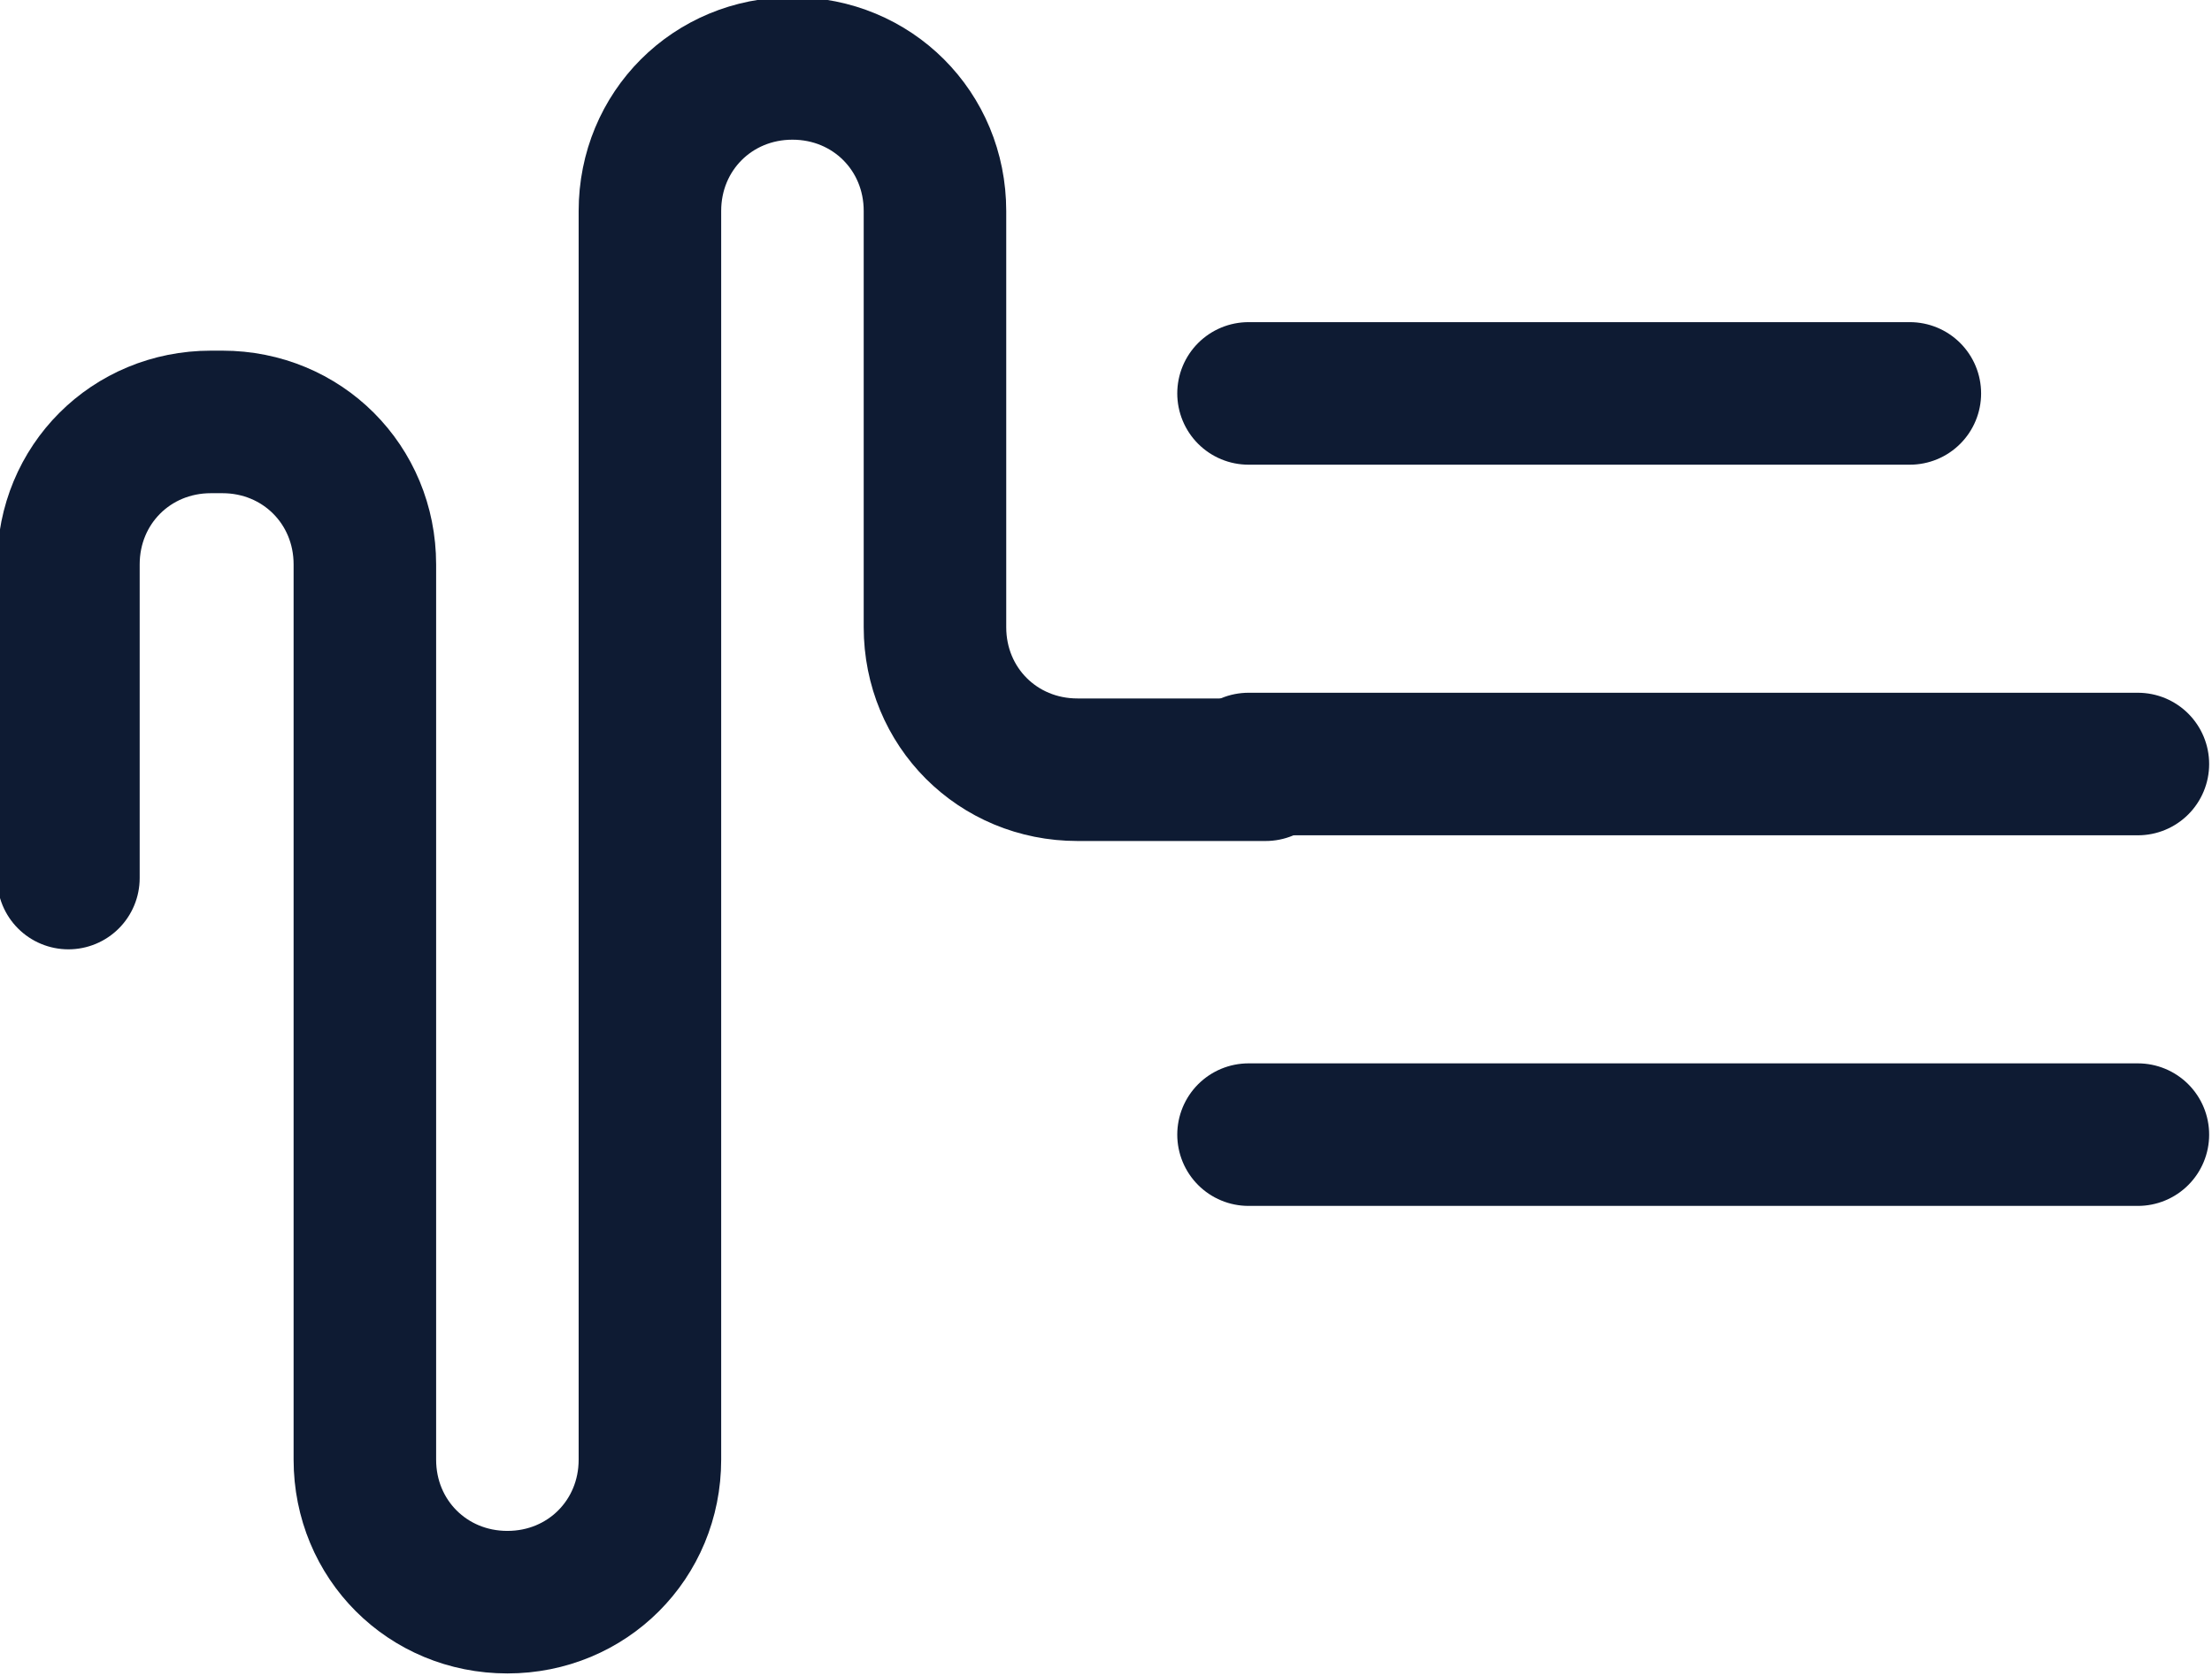
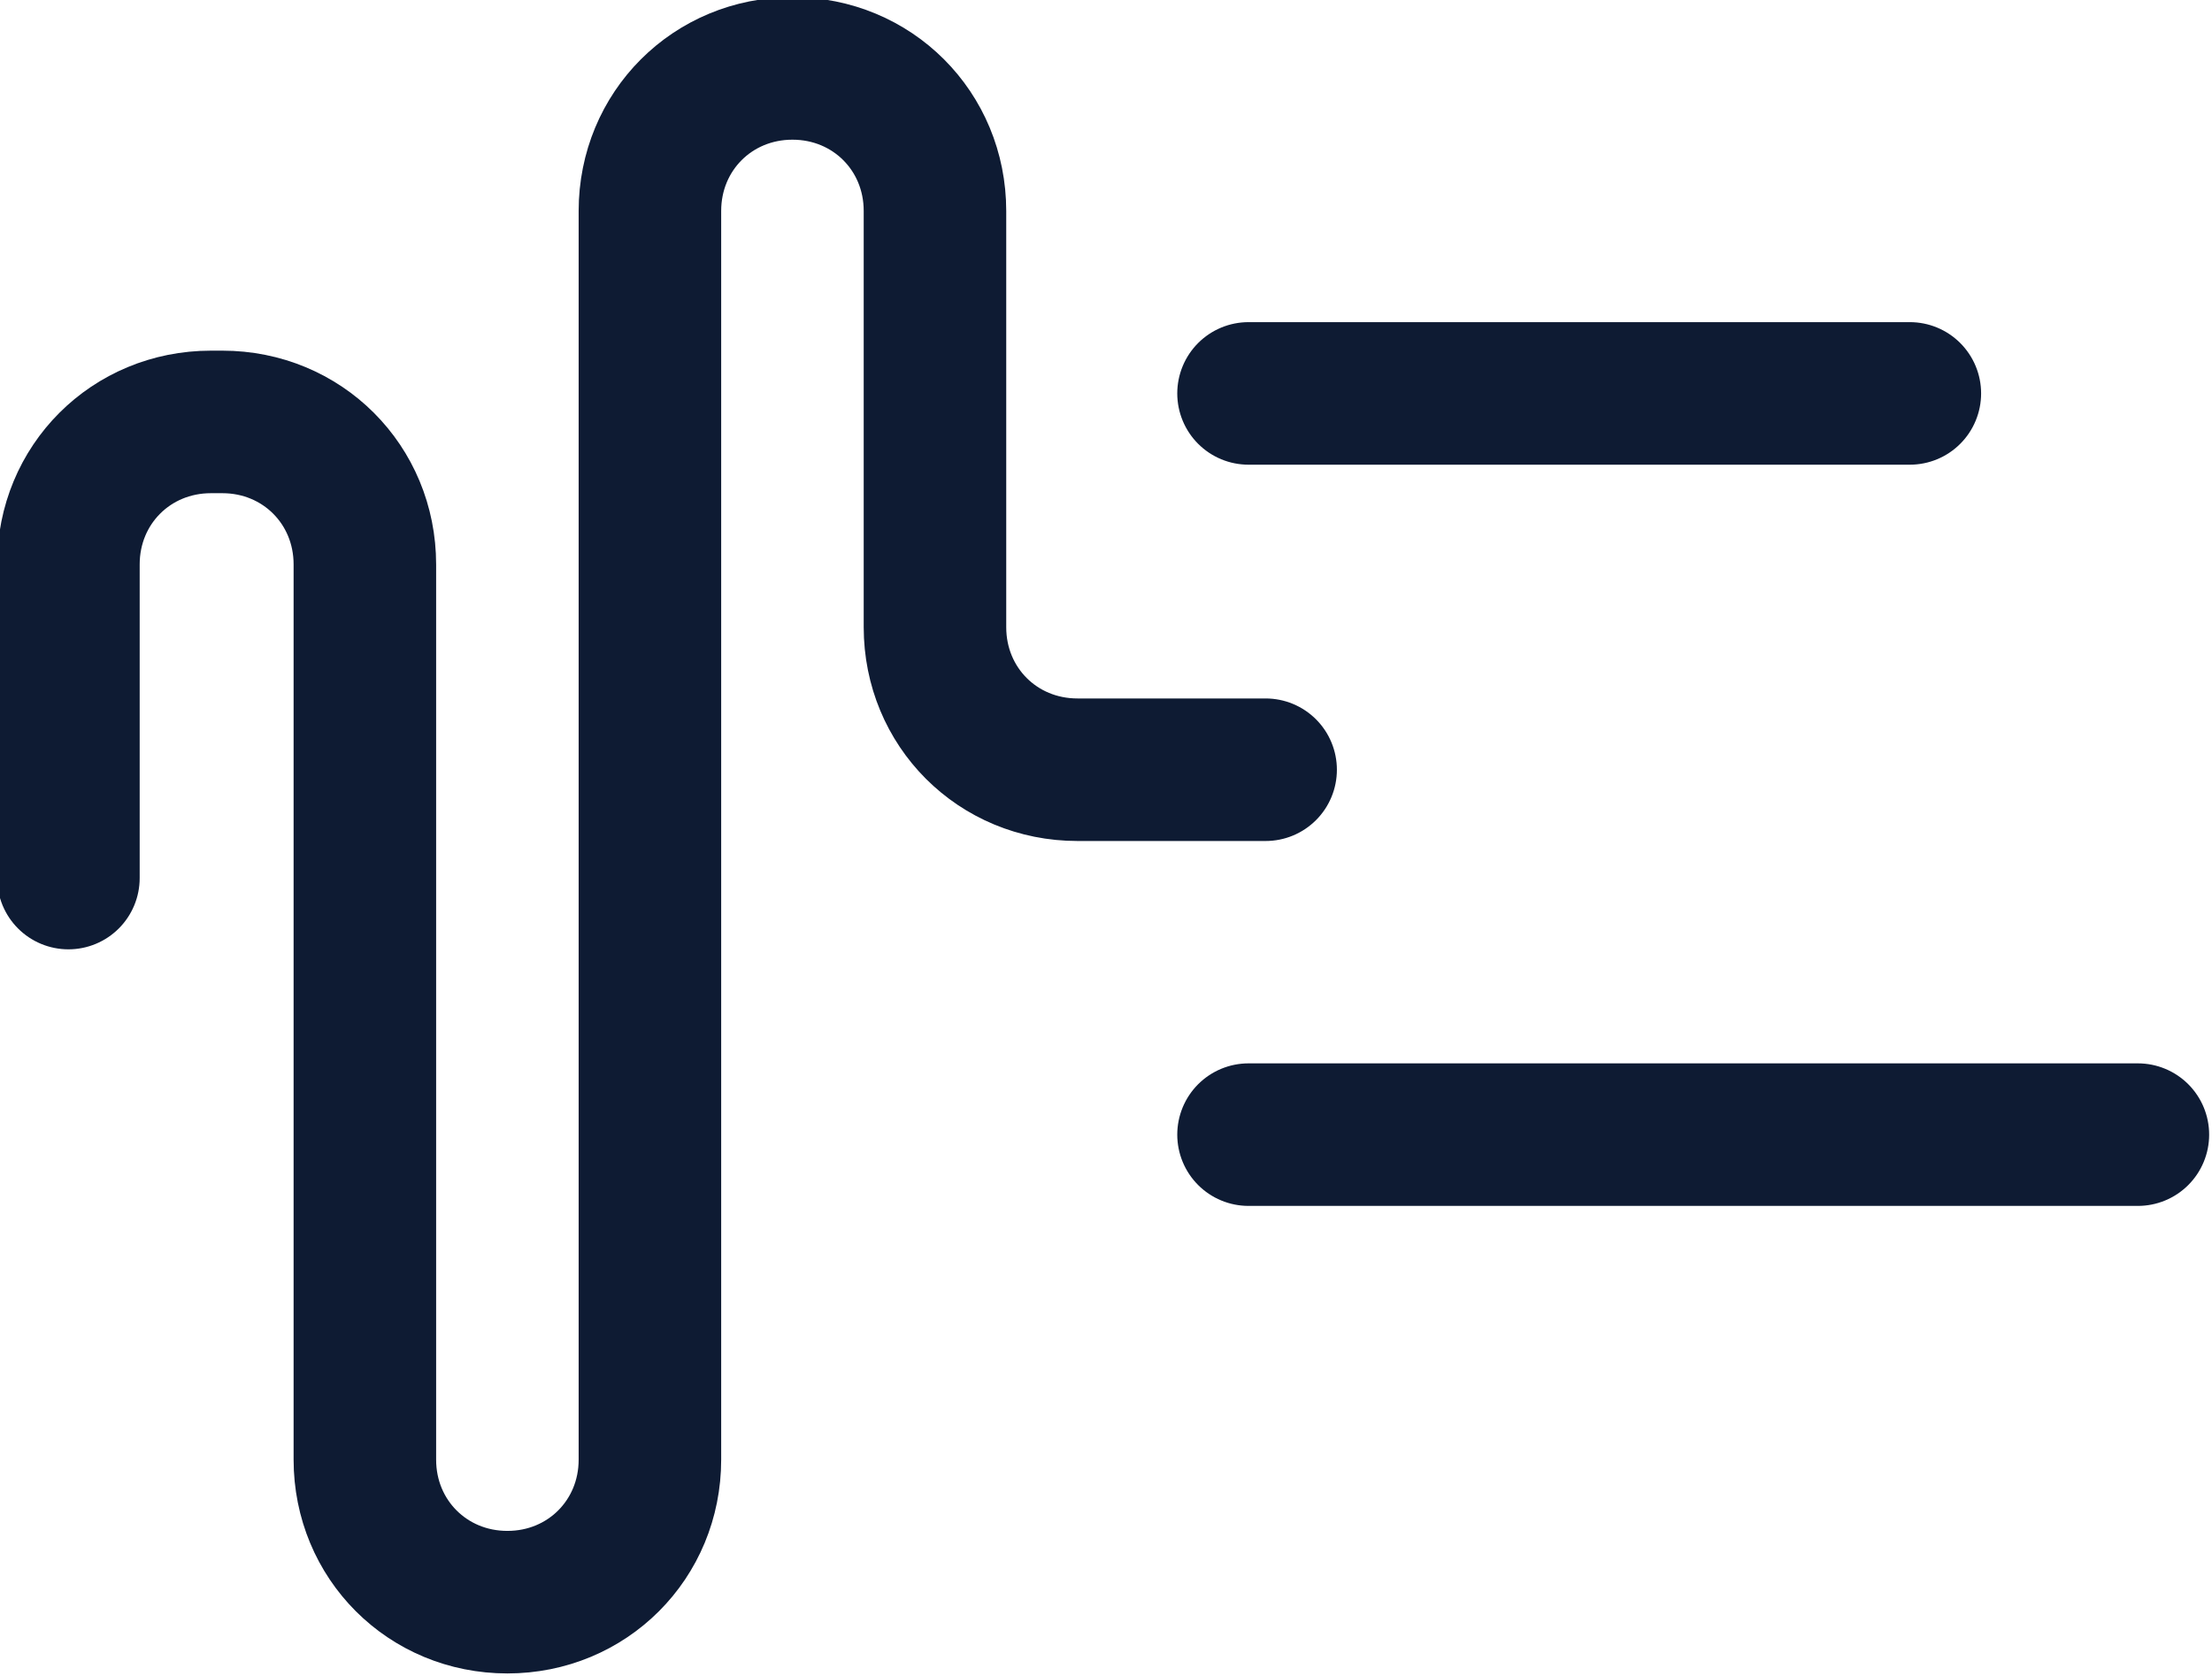
<svg xmlns="http://www.w3.org/2000/svg" id="Layer_1" viewBox="0 0 38.8 29.4">
  <defs>
    <style>      .st0 {        fill: none;        stroke: #0e1b33;        stroke-linecap: round;        stroke-linejoin: round;        stroke-width: 2.5px;      }    </style>
  </defs>
  <line class="st0" x1="21.9" y1="6.9" x2="33.5" y2="6.9" />
-   <line class="st0" x1="21.9" y1="13.4" x2="37.5" y2="13.4" />
  <line class="st0" x1="21.9" y1="19.9" x2="37.5" y2="19.9" />
  <path class="st0" d="M1.2,15.4v-5.5c0-1.4,1.1-2.5,2.5-2.5h.2c1.4,0,2.5,1.1,2.5,2.5v15.7c0,1.4,1.1,2.5,2.5,2.5h0c1.4,0,2.5-1.1,2.5-2.5V3.7c0-1.4,1.1-2.5,2.5-2.5s2.5,1.1,2.5,2.5v7.3c0,1.4,1.1,2.5,2.5,2.5h3.3" />
</svg>